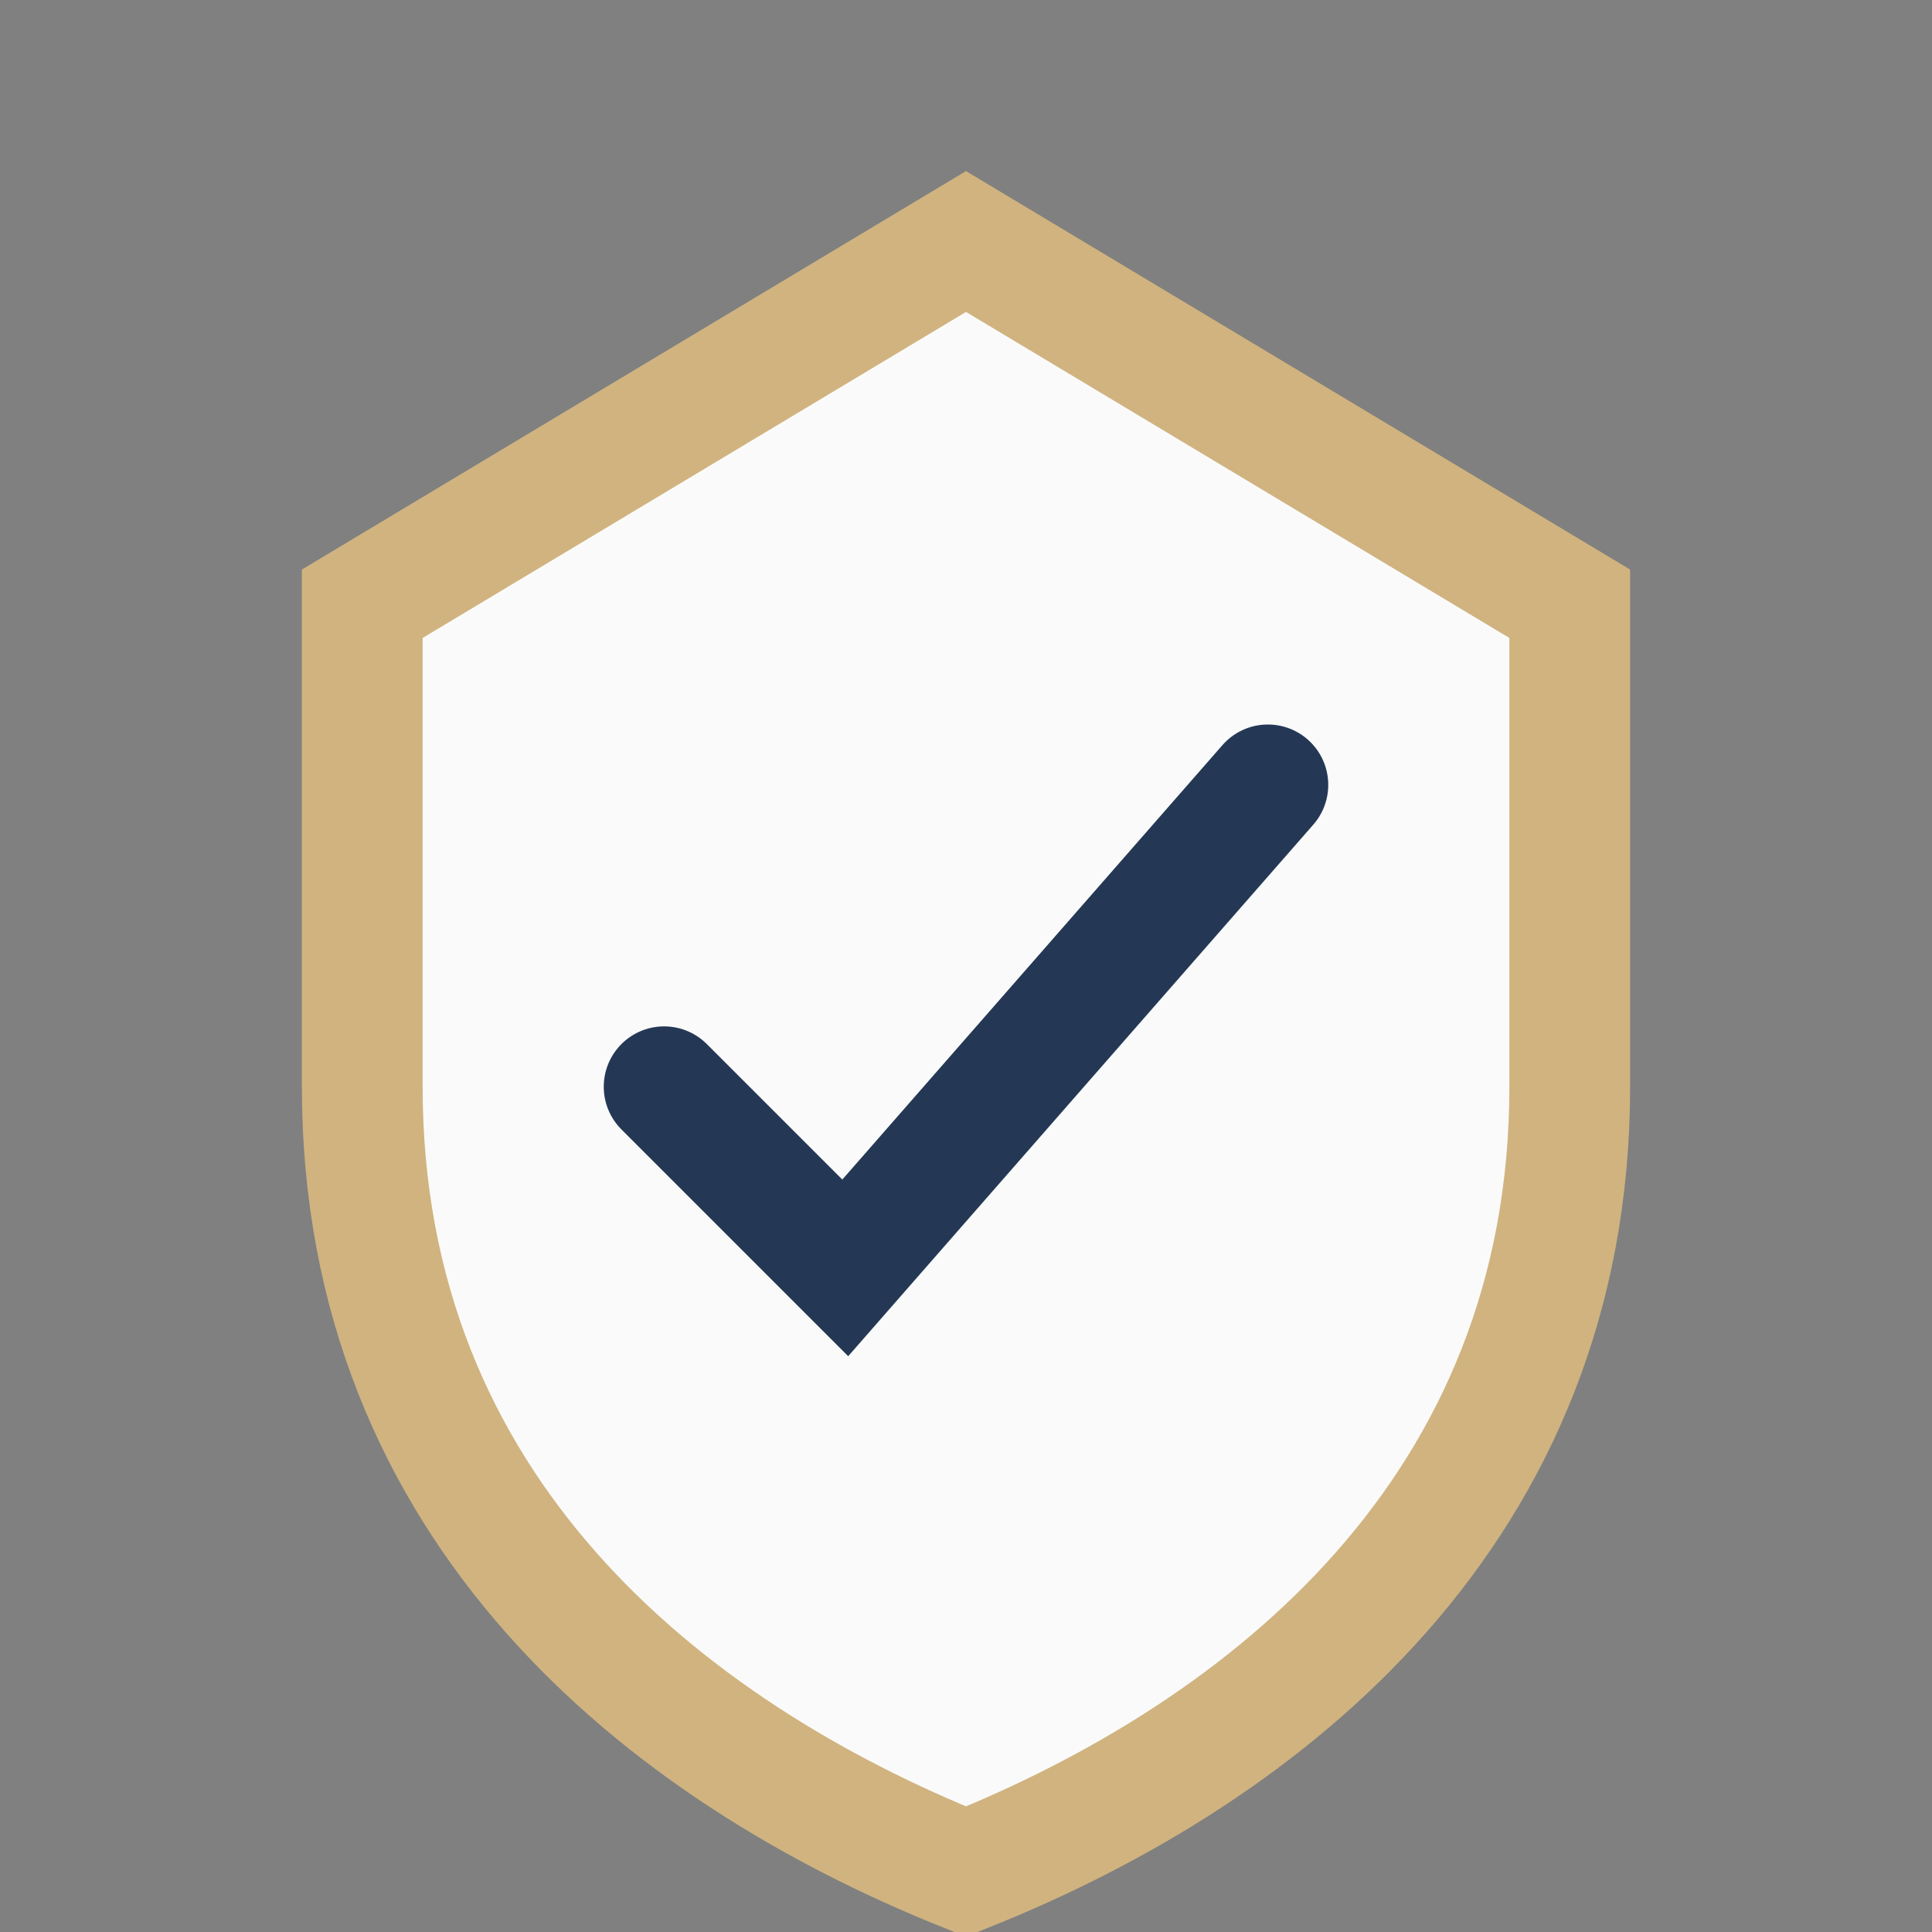
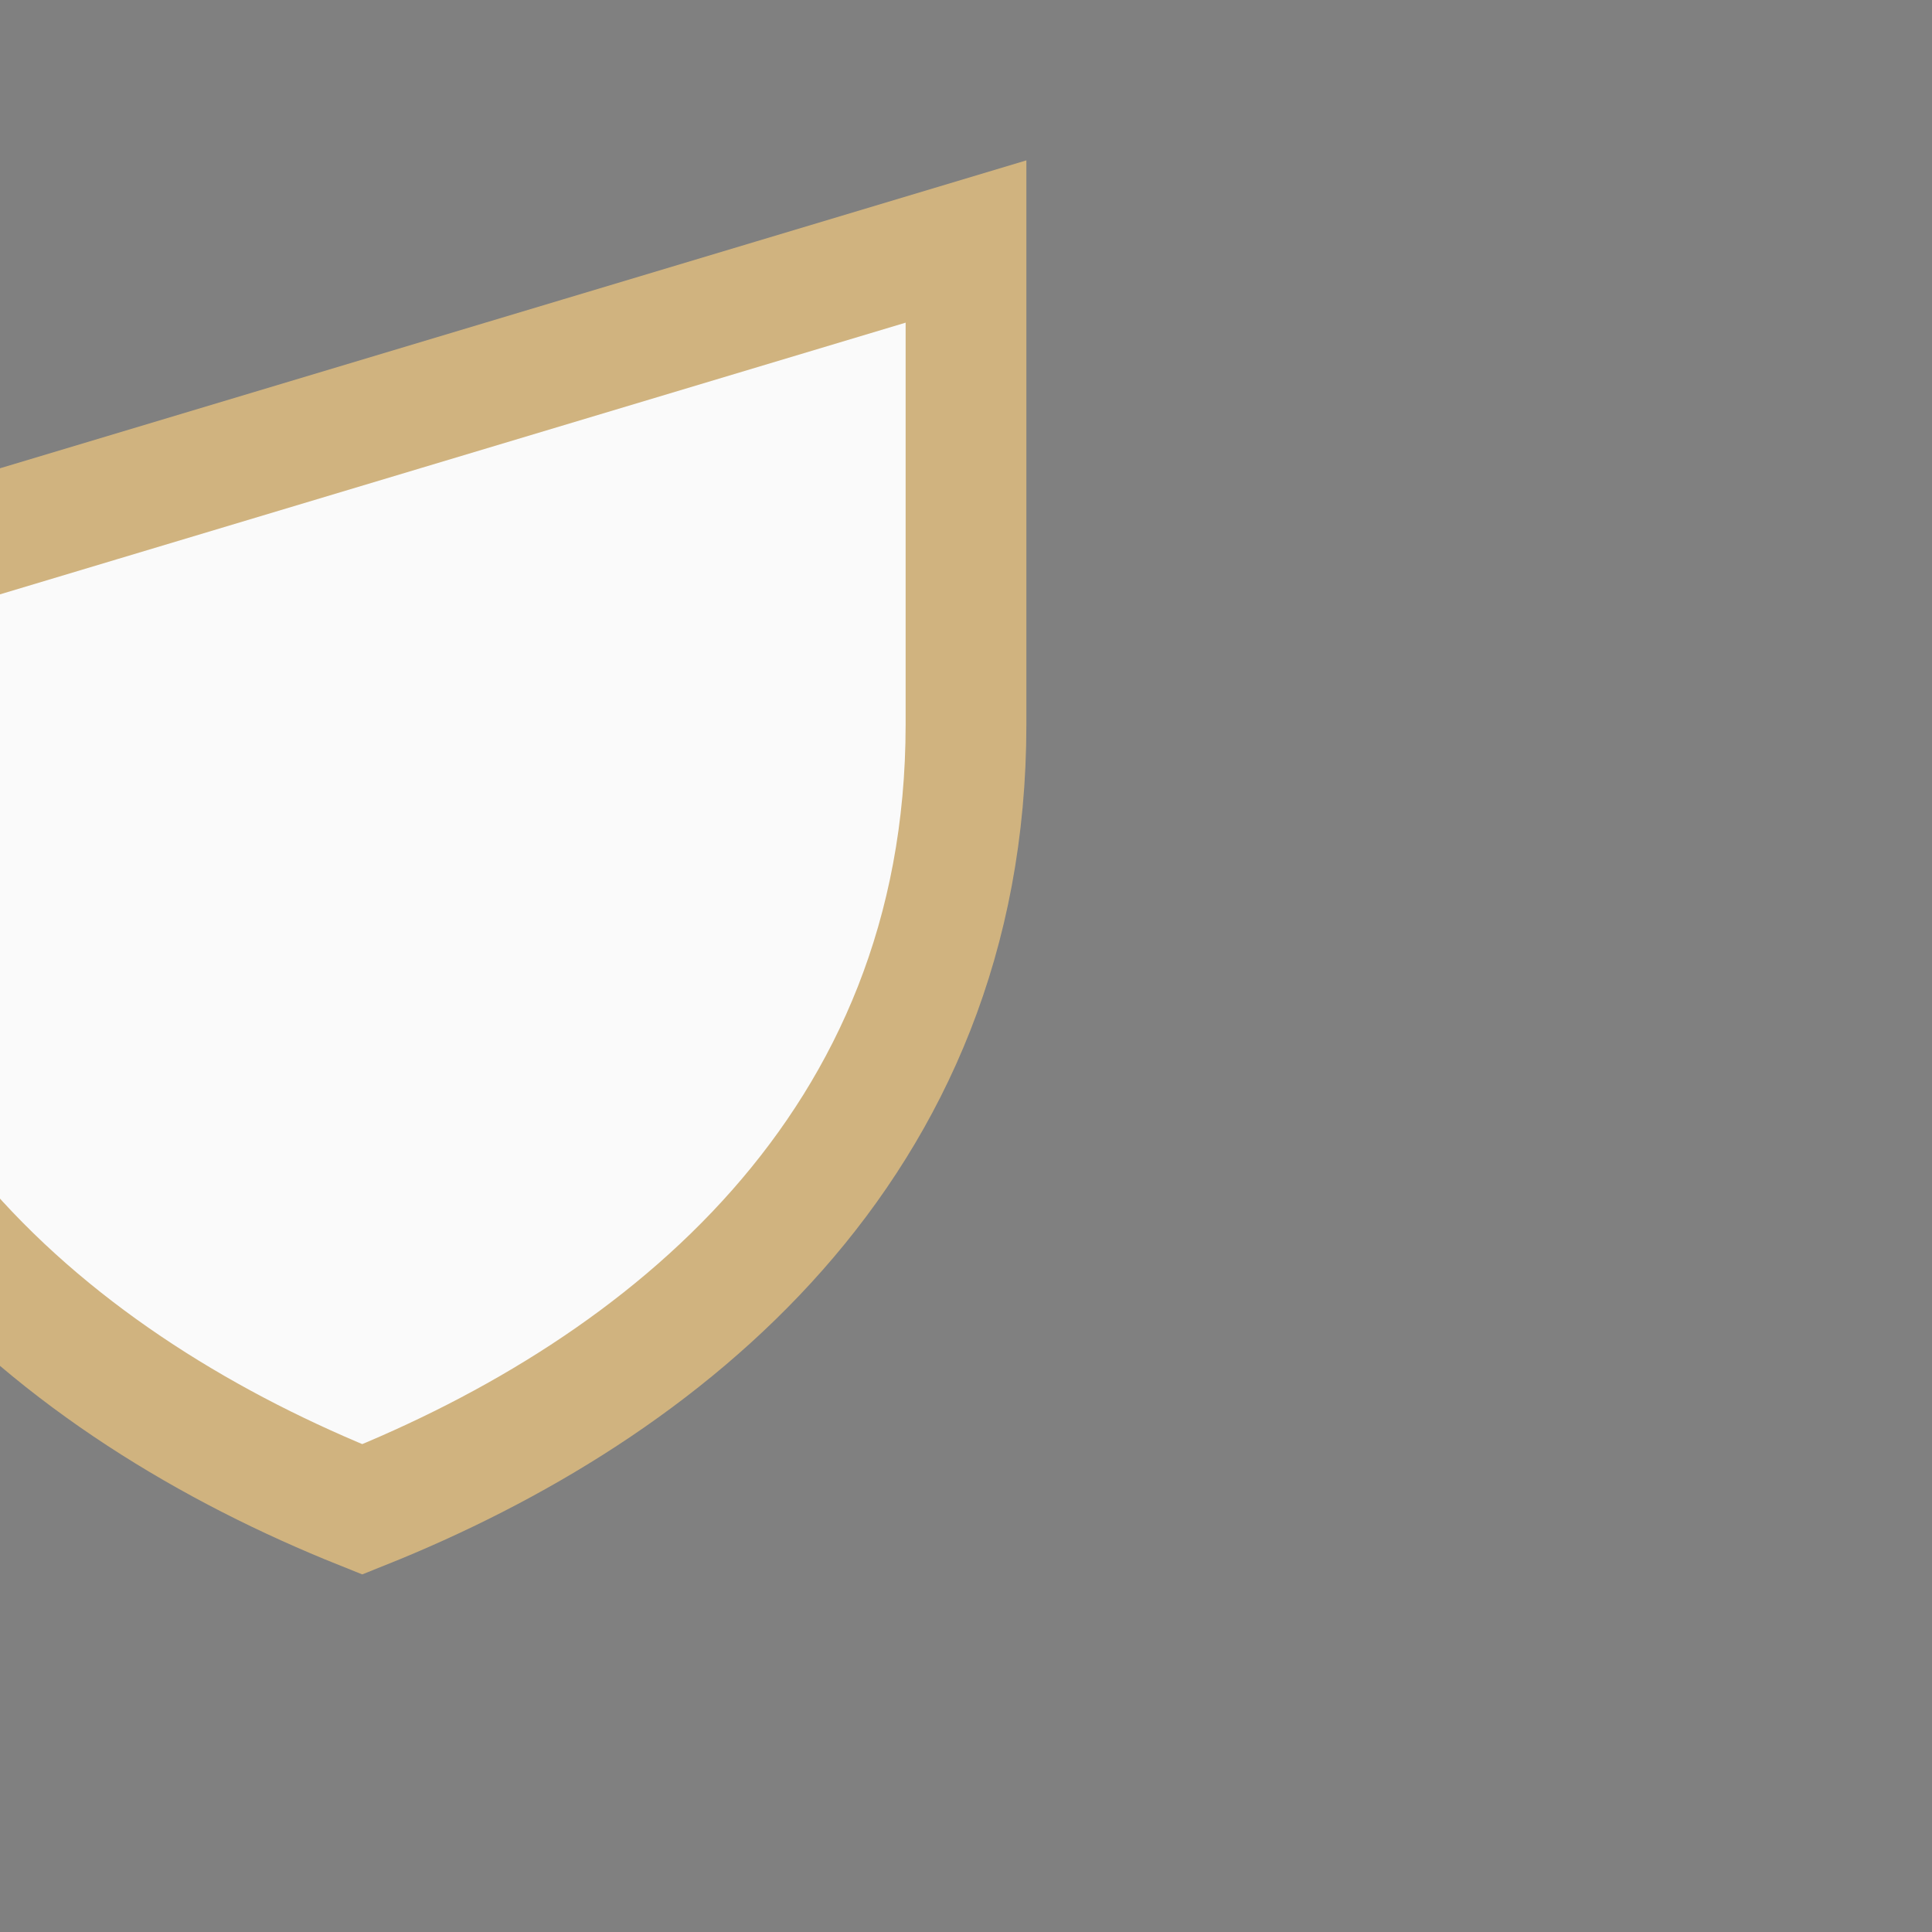
<svg xmlns="http://www.w3.org/2000/svg" width="32" height="32" viewBox="0 0 32 32">
  <rect x="0" y="0" width="32" height="32" fill="#808080" stroke="none" />
-   <path d="M16 4l10 6v8c0 7-5 11-10 13-5-2-10-6-10-13V10z" fill="#FAFAFA" stroke="#D0B37F" stroke-width="2" />
-   <path d="M11 18l3 3 7-8" fill="none" stroke="#243855" stroke-width="2" stroke-linecap="round" />
+   <path d="M16 4v8c0 7-5 11-10 13-5-2-10-6-10-13V10z" fill="#FAFAFA" stroke="#D0B37F" stroke-width="2" />
</svg>